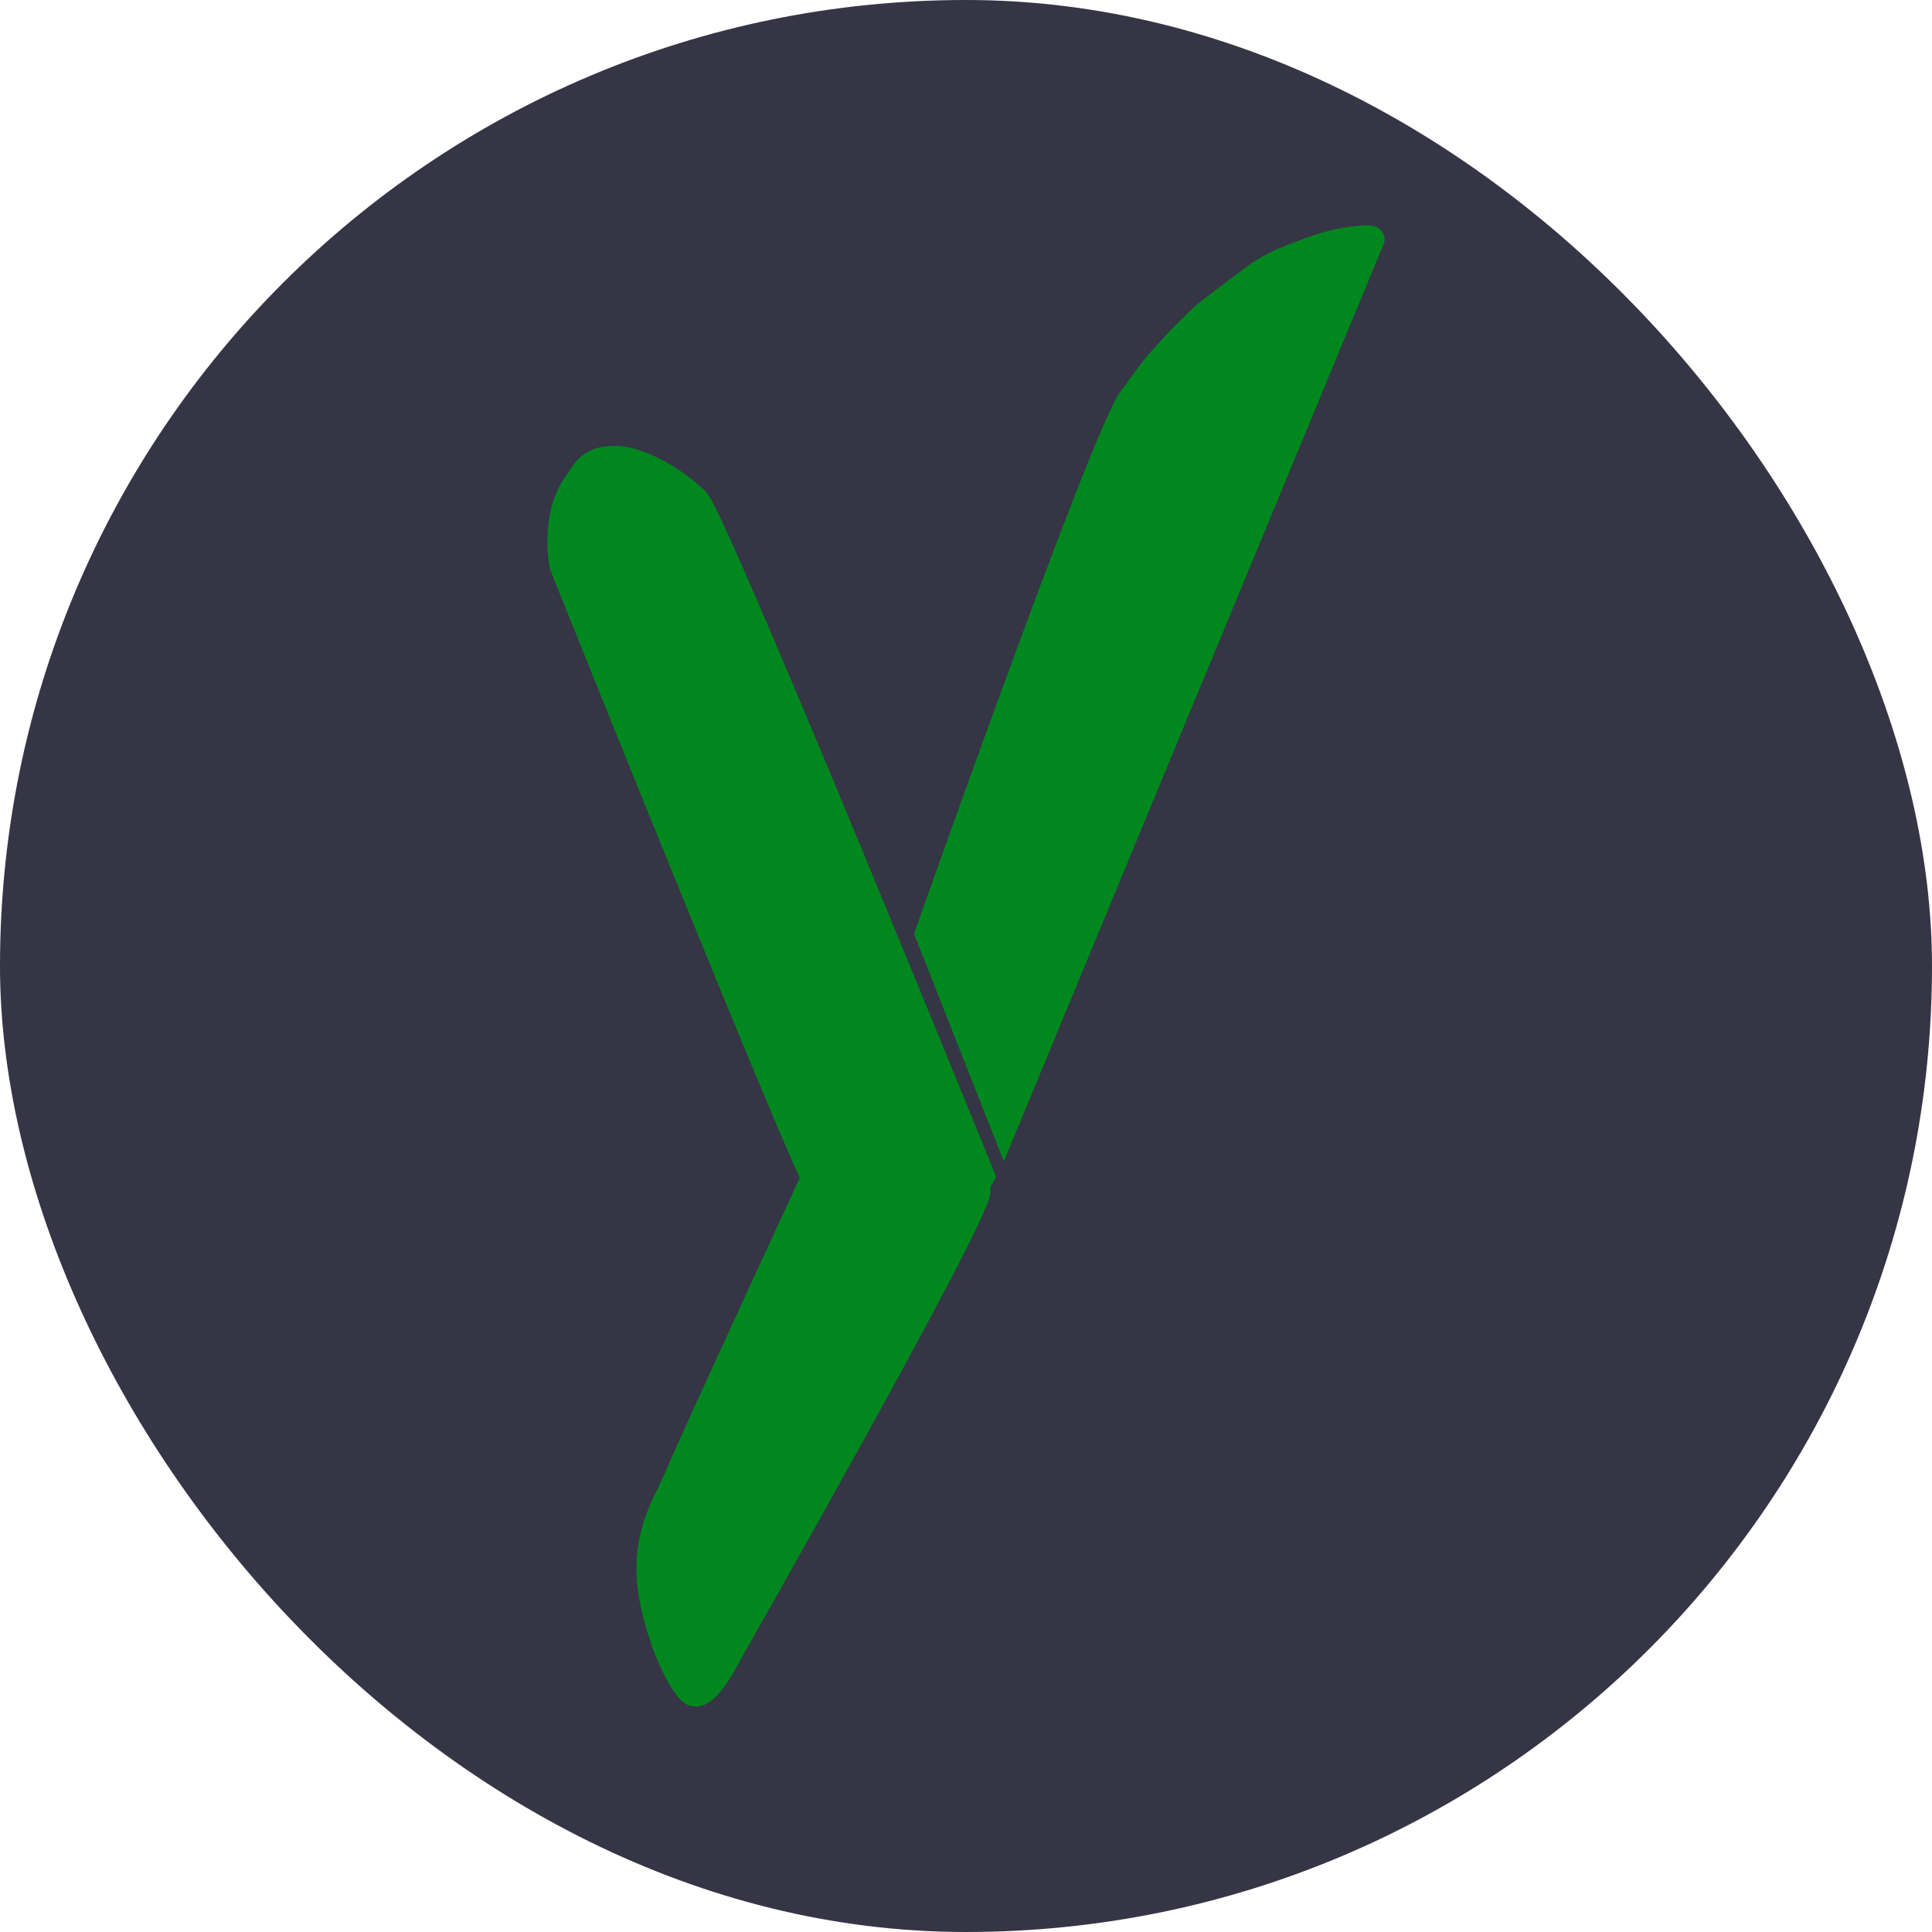
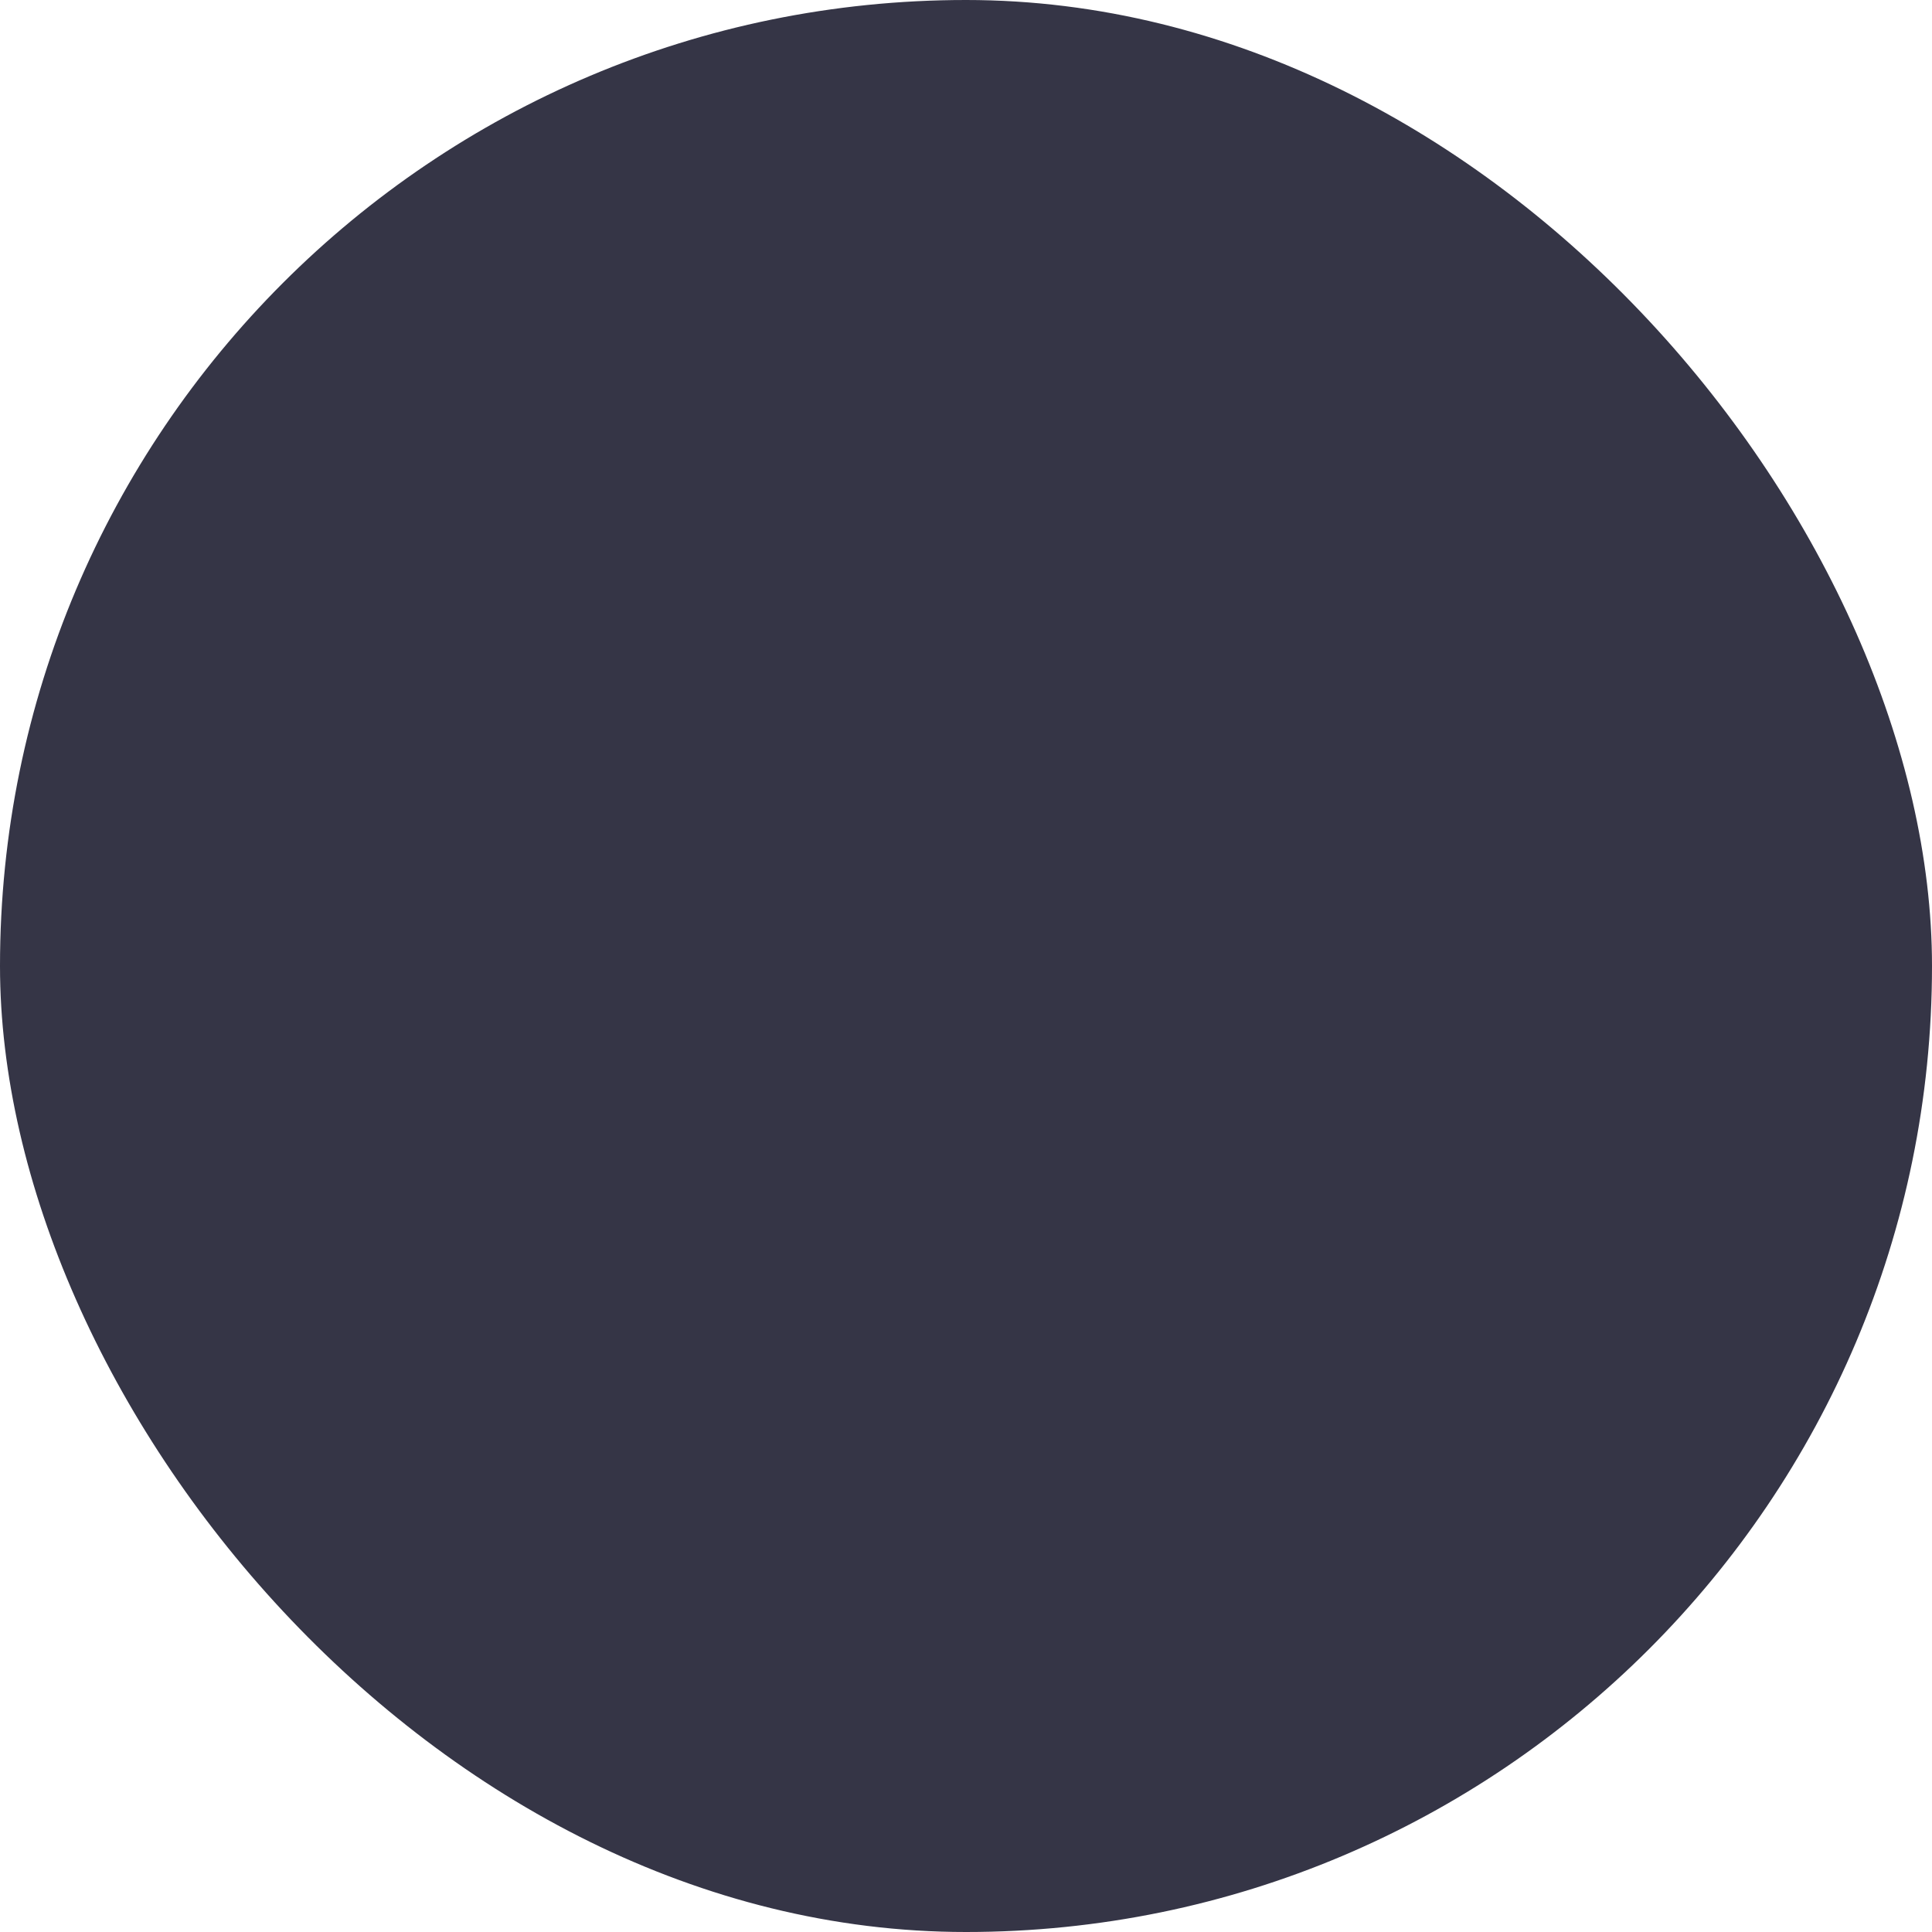
<svg xmlns="http://www.w3.org/2000/svg" width="60" height="60" viewBox="0 0 60 60" fill="none">
  <rect width="60" height="60" rx="30" fill="#353546" />
-   <path d="M19.099 13.849C19.608 13.85 20.162 14.064 20.637 14.325C21.121 14.59 21.577 14.933 21.9 15.248C21.961 15.308 22.011 15.389 22.042 15.441C22.081 15.507 22.125 15.589 22.174 15.683C22.27 15.871 22.392 16.127 22.535 16.435C22.82 17.053 23.194 17.902 23.624 18.9C24.485 20.898 25.577 23.506 26.65 26.094C27.722 28.682 28.776 31.253 29.562 33.176C29.955 34.137 30.281 34.937 30.509 35.496L30.866 36.374C30.866 36.374 30.866 36.374 30.715 36.434V36.434L30.866 36.375L30.934 36.543L30.852 36.704L30.851 36.706L30.851 36.707L30.849 36.711L30.843 36.72C30.84 36.728 30.834 36.737 30.827 36.749C30.814 36.772 30.795 36.802 30.771 36.838C30.767 36.843 30.763 36.849 30.759 36.855C30.759 36.9 30.761 36.946 30.76 36.993C30.758 37.075 30.736 37.156 30.72 37.213C30.7 37.278 30.674 37.351 30.643 37.429C30.581 37.586 30.494 37.783 30.386 38.011C30.171 38.469 29.866 39.071 29.505 39.765C28.779 41.154 27.816 42.923 26.854 44.664C25.892 46.405 24.93 48.12 24.21 49.399C23.849 50.038 23.549 50.569 23.339 50.94C23.233 51.126 23.151 51.271 23.095 51.37L23.014 51.512L23.01 51.521C23.003 51.534 22.994 51.553 22.982 51.577C22.958 51.624 22.923 51.69 22.88 51.767C22.795 51.922 22.675 52.128 22.537 52.322C22.406 52.507 22.233 52.721 22.037 52.855C21.937 52.922 21.795 52.995 21.624 53C21.431 53.005 21.263 52.925 21.14 52.792C20.881 52.515 20.631 52.064 20.418 51.558C20.201 51.042 20.009 50.433 19.883 49.812C19.527 48.062 20.058 46.973 20.468 46.133C20.56 45.945 20.646 45.77 20.714 45.602C20.921 45.093 22.143 42.425 23.305 39.9C23.866 38.68 24.416 37.489 24.835 36.583C24.779 36.459 24.718 36.322 24.652 36.173C24.39 35.576 24.048 34.773 23.656 33.836C22.87 31.962 21.88 29.545 20.908 27.156C19.936 24.767 18.982 22.405 18.271 20.641C17.916 19.759 17.622 19.026 17.416 18.513L17.094 17.71C17.095 17.709 17.117 17.7 17.439 17.574L17.093 17.709L17.08 17.676L17.073 17.641L17.073 17.64L17.072 17.639L17.072 17.633L17.069 17.617C17.066 17.603 17.062 17.584 17.058 17.56C17.051 17.512 17.041 17.443 17.031 17.359C17.012 17.19 16.995 16.954 17.002 16.683C17.015 16.15 17.123 15.433 17.542 14.827C17.569 14.788 17.602 14.739 17.637 14.687C17.683 14.618 17.731 14.546 17.768 14.494C17.845 14.385 17.938 14.268 18.059 14.166C18.323 13.944 18.651 13.849 19.099 13.849Z" fill="#00881E" />
-   <path d="M42.152 7.016C42.375 6.996 42.53 6.994 42.64 7.016C42.671 7.022 42.715 7.034 42.761 7.056C42.806 7.078 42.878 7.121 42.933 7.204C42.994 7.298 43.011 7.404 42.994 7.498C42.987 7.534 42.977 7.565 42.966 7.59L31.175 36.067L28.386 28.999L28.435 28.86L28.496 28.686C28.537 28.573 28.596 28.406 28.671 28.193C28.822 27.769 29.038 27.161 29.301 26.427C29.826 24.961 30.535 22.993 31.271 20.989C32.007 18.985 32.77 16.942 33.404 15.326C33.721 14.519 34.007 13.815 34.24 13.275C34.358 13.005 34.464 12.773 34.554 12.588C34.642 12.41 34.727 12.253 34.804 12.149C34.888 12.036 34.96 11.937 35.026 11.848C35.296 11.482 35.428 11.302 35.529 11.175C35.622 11.058 35.693 10.978 35.813 10.845C35.859 10.794 35.911 10.735 35.975 10.664C36.196 10.414 36.491 10.116 36.726 9.883C36.844 9.766 36.949 9.664 37.024 9.591C37.062 9.554 37.093 9.526 37.114 9.505L37.138 9.482L37.146 9.474L37.163 9.459L37.18 9.445L37.347 9.318C37.45 9.24 37.593 9.131 37.752 9.011C38.069 8.77 38.45 8.482 38.703 8.293C39.268 7.874 39.733 7.699 40.267 7.499C40.319 7.479 40.37 7.46 40.423 7.44C40.979 7.229 41.533 7.07 42.152 7.016Z" fill="#00881E" />
</svg>